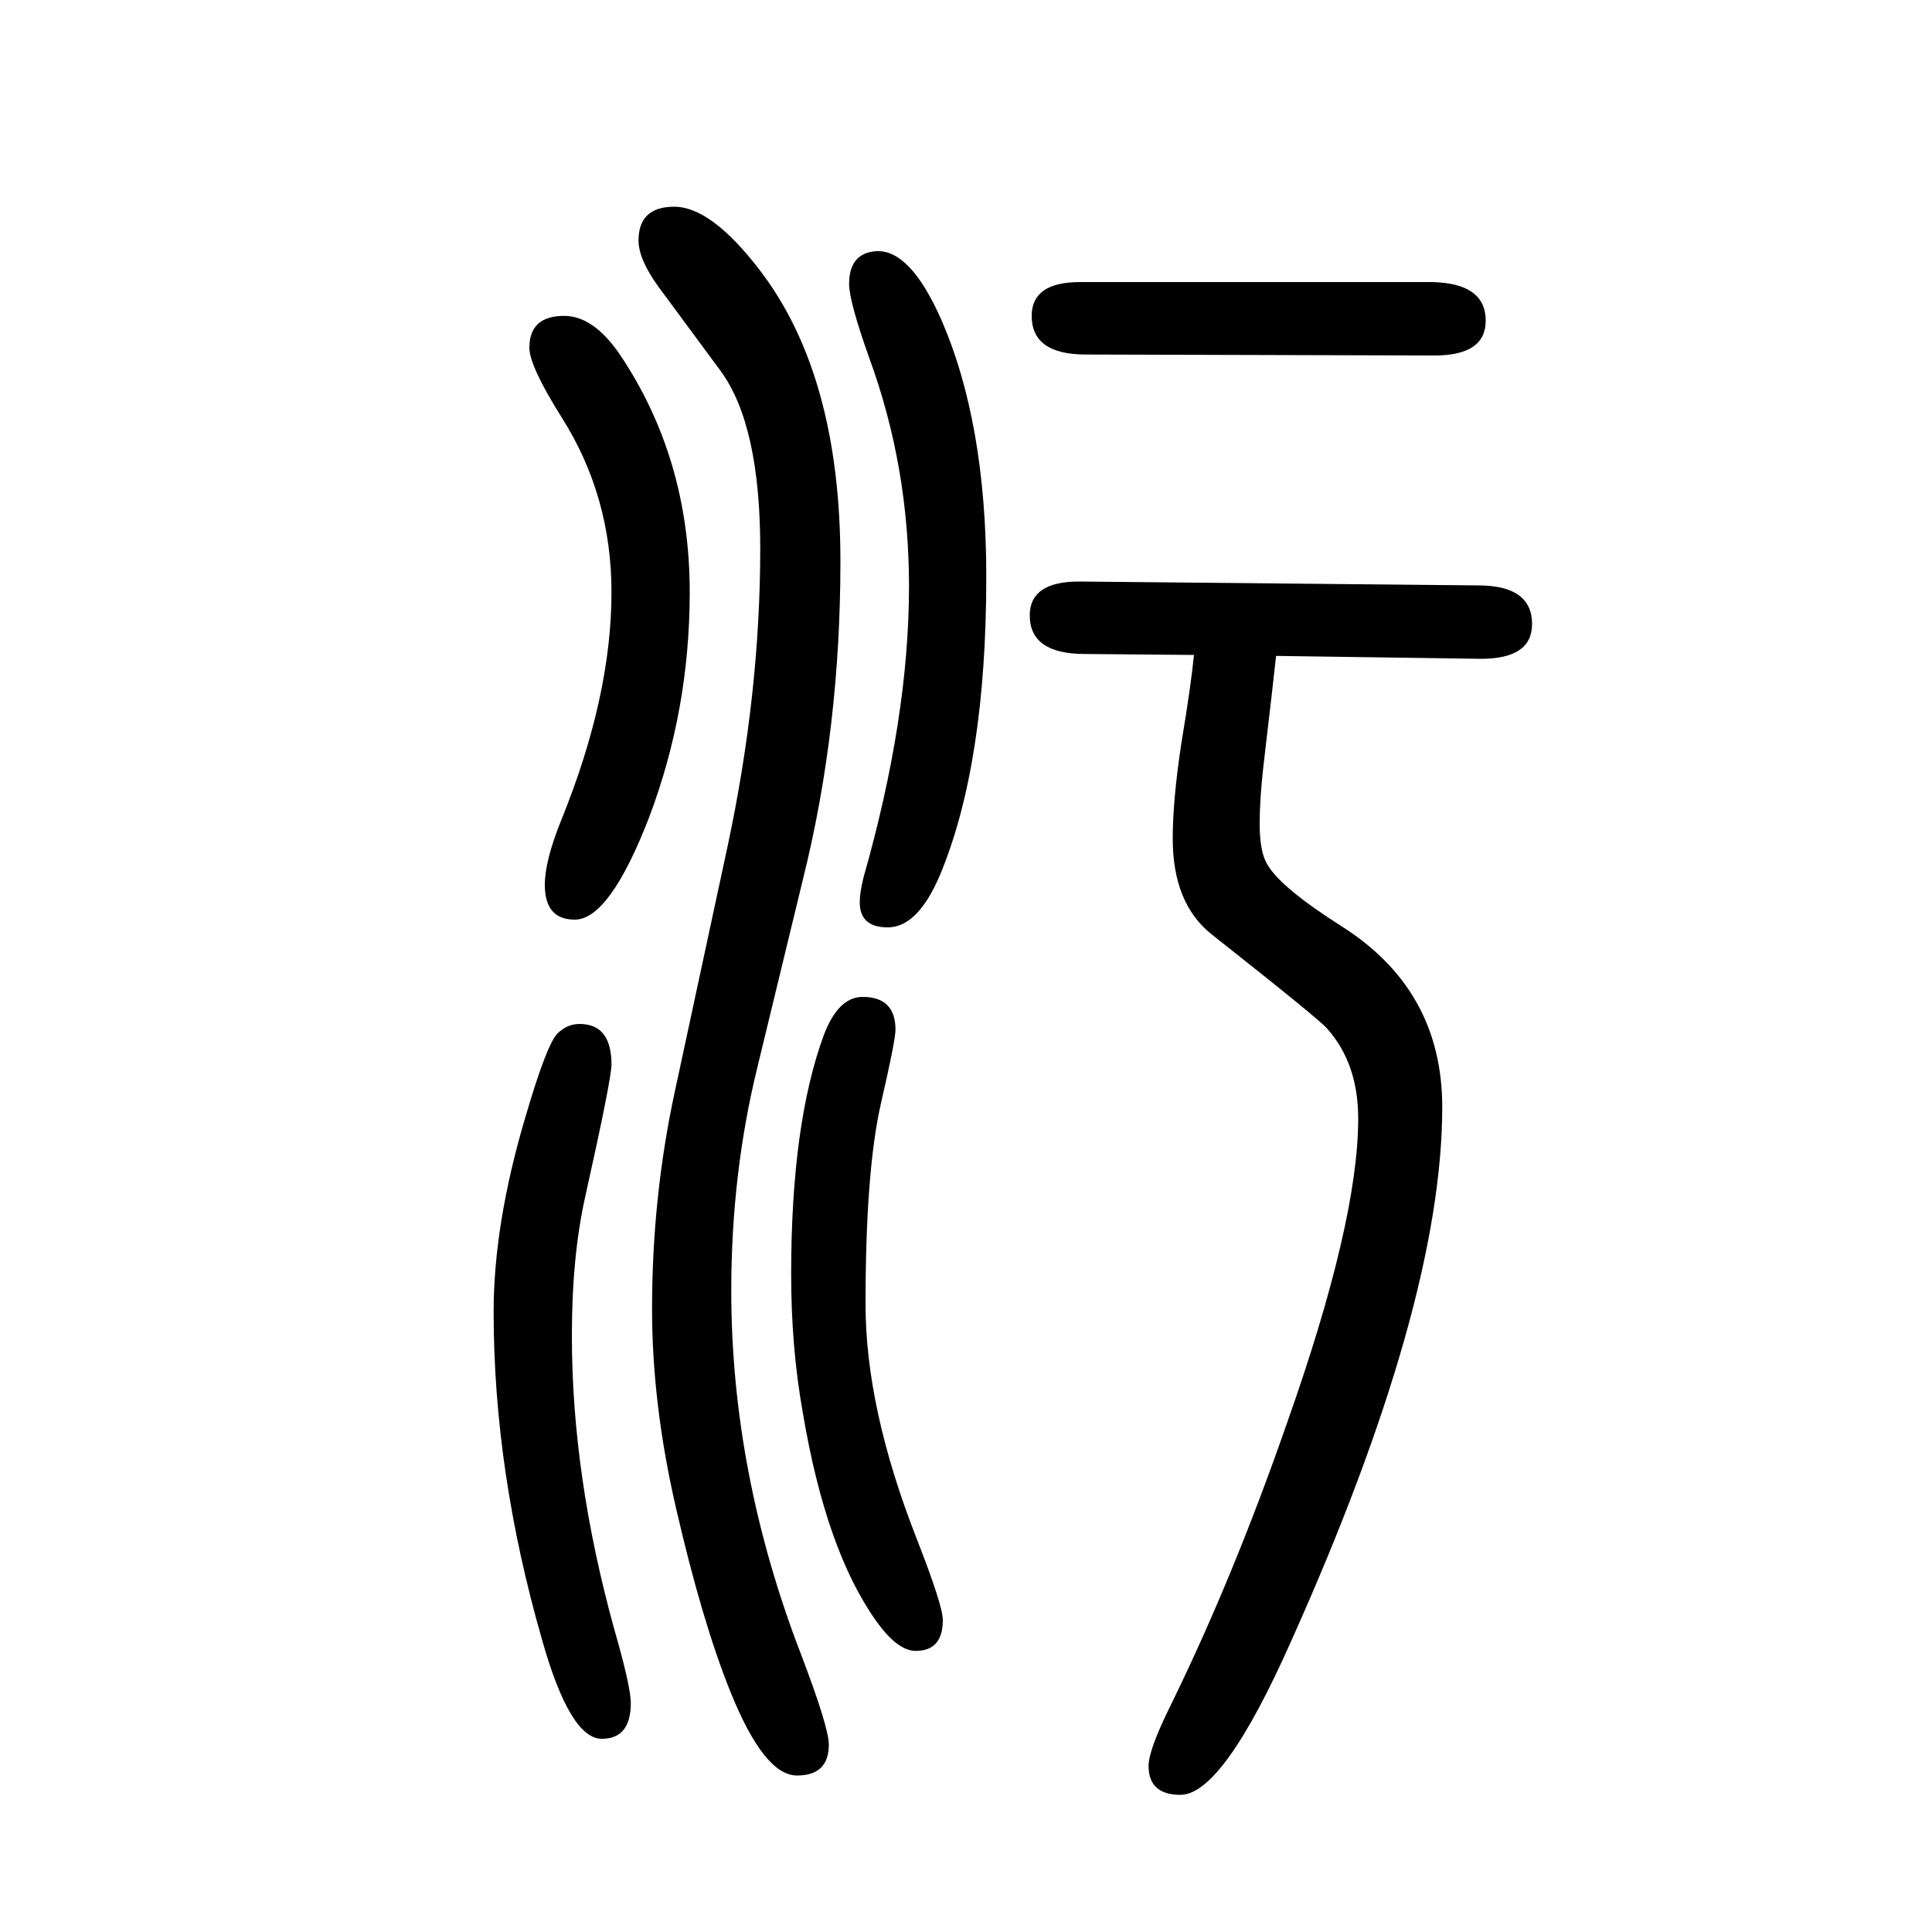
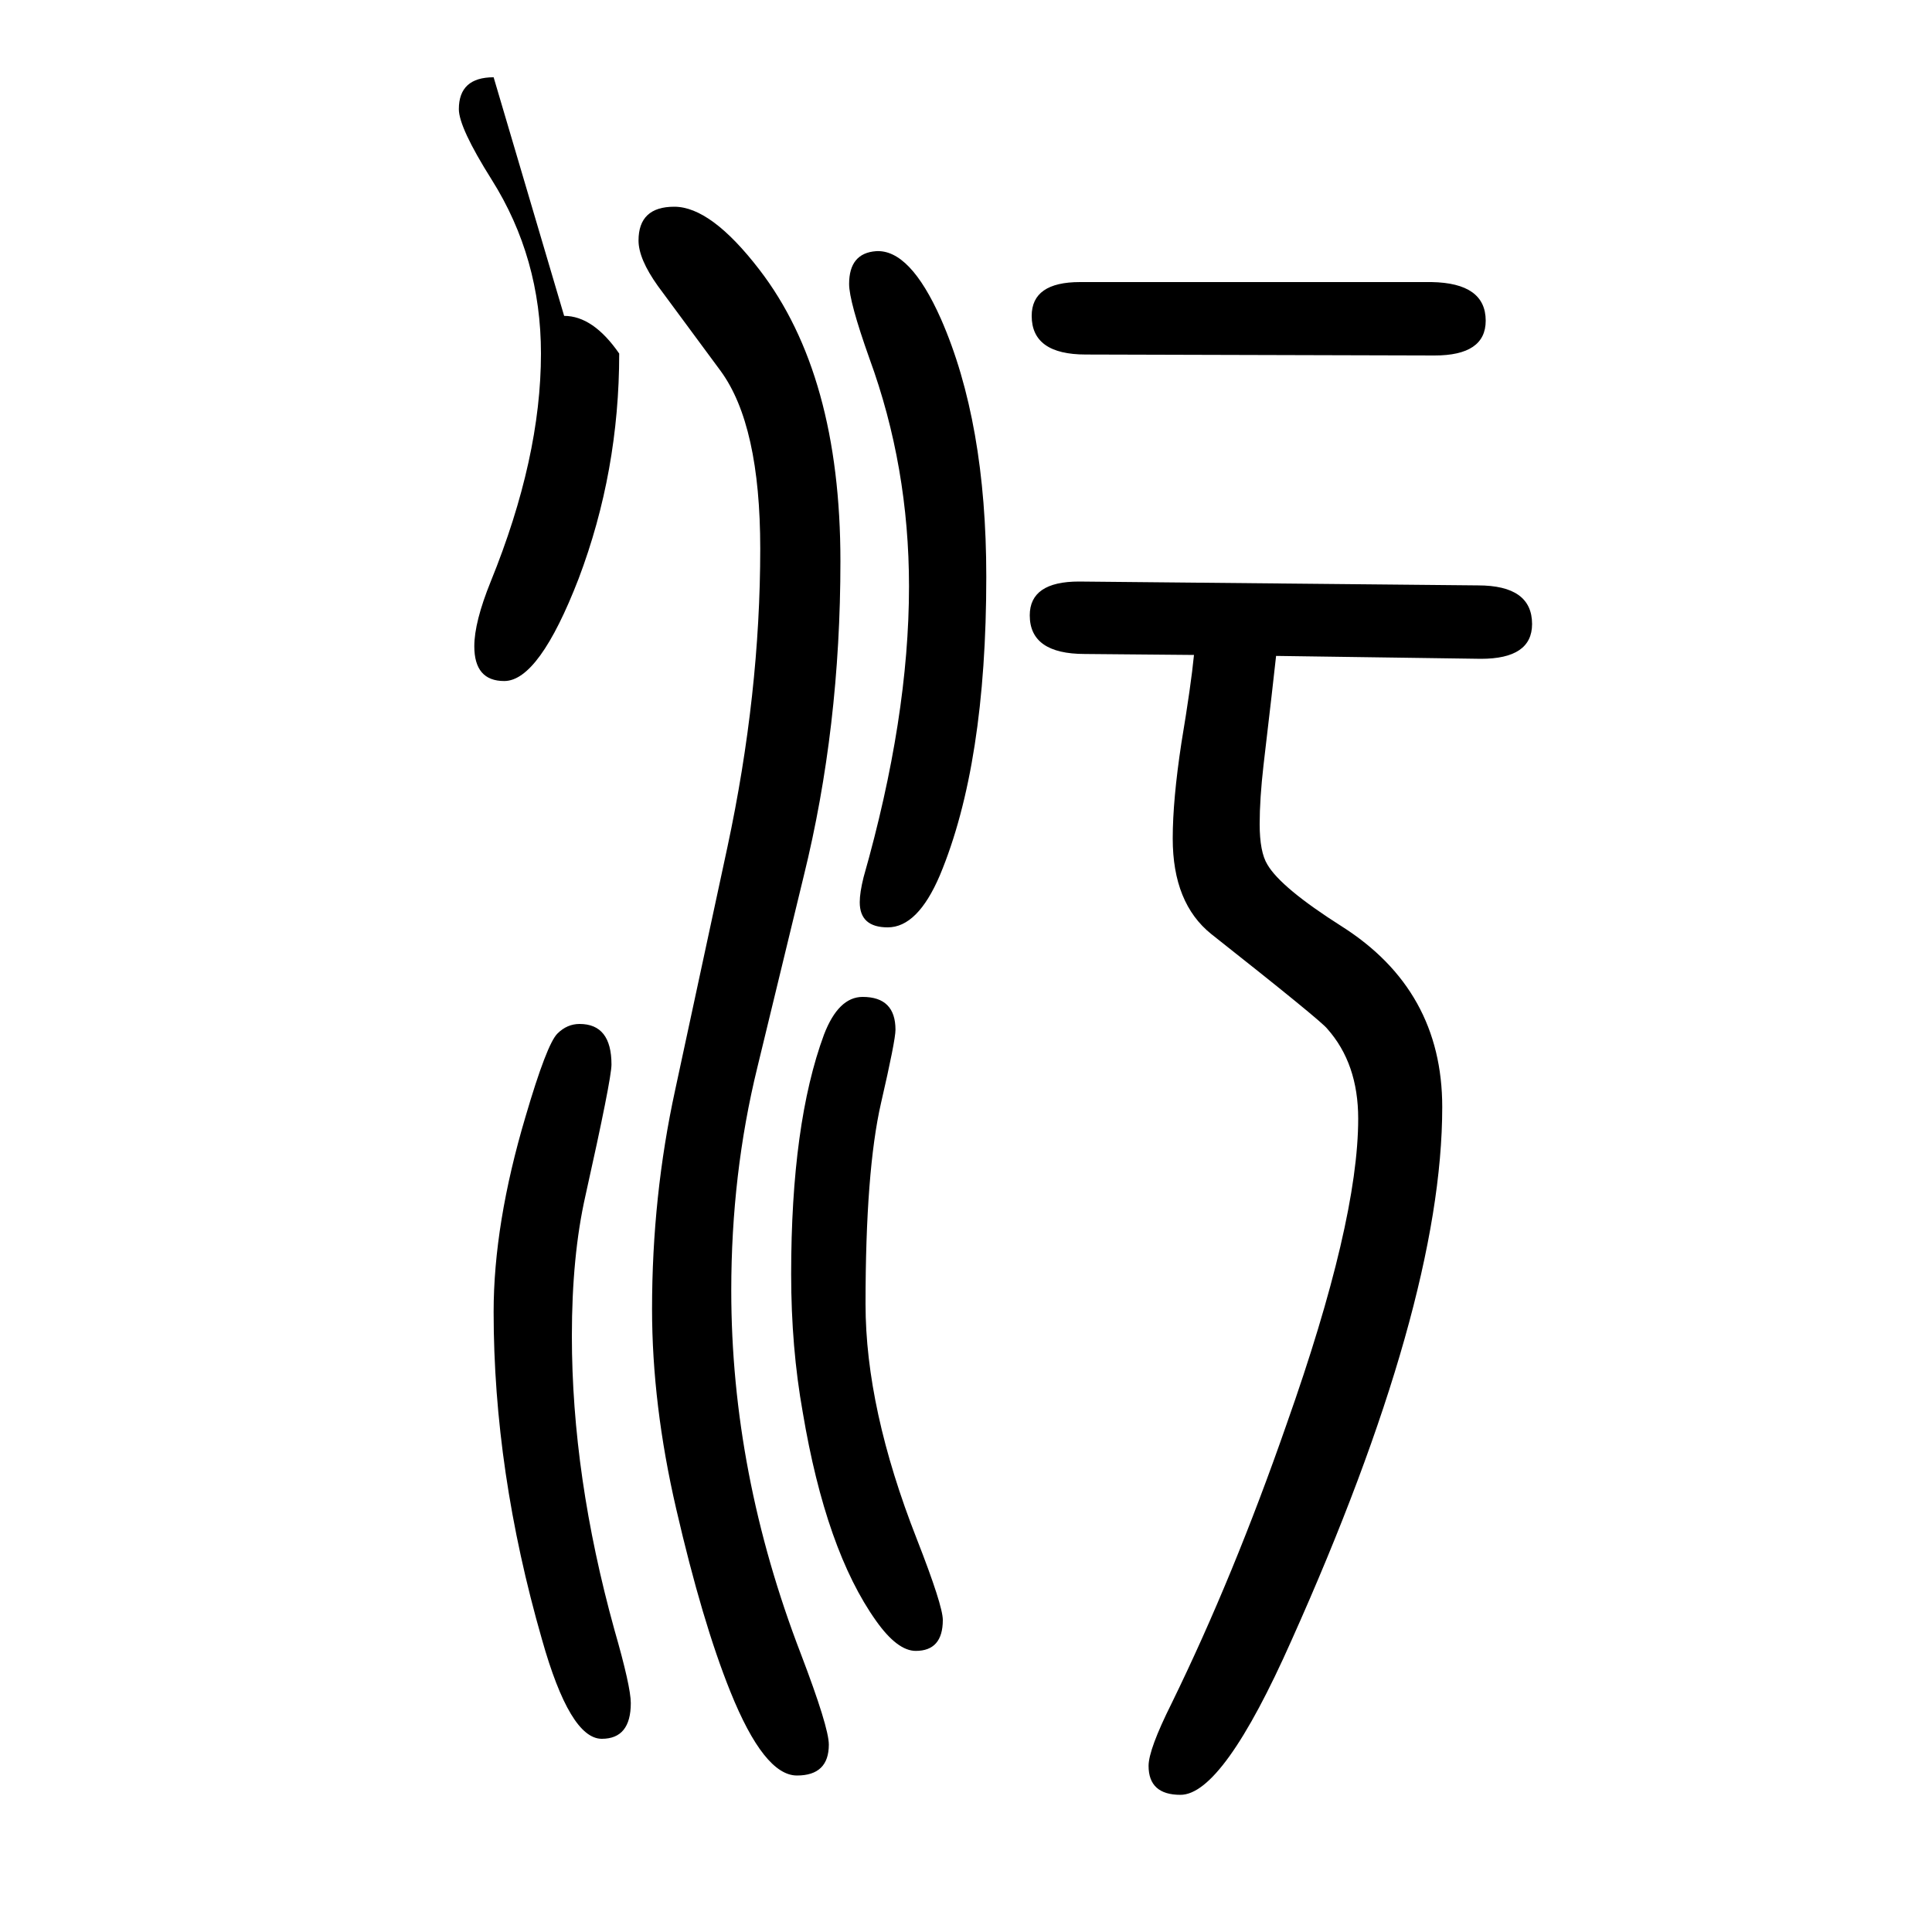
<svg xmlns="http://www.w3.org/2000/svg" height="100" width="100" version="1.1">
-   <path d="M1321 971q-3 -28 -13 -113q-4 -35 -4 -61q0 -29 8 -42q14 -24 77 -64q104 -66 104 -187q0 -204 -156 -552q-71 -160 -115 -160q-33 0 -33 30q0 17 24 65q64 131 119 289q74 209 74 316q0 57 -32 93q-6 8 -120 98q-40 32 -40 99q0 40 9 99q10 60 13 91l-113 1 q-57 0 -57 40q0 35 51 35l413 -4q56 0 56 -40q0 -36 -53 -36zM907 1390q35 2 67 -70q47 -107 47 -267q0 -194 -48 -309q-23 -54 -54 -54q-29 0 -29 26q0 10 4 26q47 165 47 301q0 124 -41 236q-21 59 -21 77q0 32 28 34zM584 1323q30 0 57 -39q73 -108 73 -247 q0 -122 -42 -233q-41 -106 -77 -106q-31 0 -31 36q0 25 17 67q52 128 52 236q0 99 -51 180q-34 54 -34 73q0 33 36 33zM893 618q34 0 34 -34q0 -11 -15 -76q-16 -70 -16 -208q0 -108 53 -243q27 -69 27 -84q0 -32 -28 -32q-19 0 -41 31q-52 73 -76 216q-12 67 -12 143 q0 156 34 248q15 39 40 39zM600 590q33 0 33 -42q0 -15 -27 -136q-14 -62 -14 -145q0 -145 44 -304q17 -59 17 -76q0 -37 -30 -37q-33 0 -62 103q-50 174 -50 339q0 91 33 202q22 75 33 86q10 10 23 10zM1118 1358h364q56 -1 56 -40q0 -36 -53 -36l-361 1q-56 0 -56 40 q0 35 50 35zM698 1436q38 0 88 -65q84 -109 84 -302q0 -172 -38 -326l-48 -198q-27 -110 -27 -231q0 -189 72 -376q29 -76 29 -94q0 -32 -33 -32q-34 0 -69 87q-29 72 -56 189q-25 108 -25 207q0 117 24 227l54 251q34 159 34 309q0 128 -41 184l-65 88q-20 28 -20 47 q0 35 37 35z" style="" transform="scale(0.05 -0.05) translate(0 -1650)" />
+   <path d="M1321 971q-3 -28 -13 -113q-4 -35 -4 -61q0 -29 8 -42q14 -24 77 -64q104 -66 104 -187q0 -204 -156 -552q-71 -160 -115 -160q-33 0 -33 30q0 17 24 65q64 131 119 289q74 209 74 316q0 57 -32 93q-6 8 -120 98q-40 32 -40 99q0 40 9 99q10 60 13 91l-113 1 q-57 0 -57 40q0 35 51 35l413 -4q56 0 56 -40q0 -36 -53 -36zM907 1390q35 2 67 -70q47 -107 47 -267q0 -194 -48 -309q-23 -54 -54 -54q-29 0 -29 26q0 10 4 26q47 165 47 301q0 124 -41 236q-21 59 -21 77q0 32 28 34zM584 1323q30 0 57 -39q0 -122 -42 -233q-41 -106 -77 -106q-31 0 -31 36q0 25 17 67q52 128 52 236q0 99 -51 180q-34 54 -34 73q0 33 36 33zM893 618q34 0 34 -34q0 -11 -15 -76q-16 -70 -16 -208q0 -108 53 -243q27 -69 27 -84q0 -32 -28 -32q-19 0 -41 31q-52 73 -76 216q-12 67 -12 143 q0 156 34 248q15 39 40 39zM600 590q33 0 33 -42q0 -15 -27 -136q-14 -62 -14 -145q0 -145 44 -304q17 -59 17 -76q0 -37 -30 -37q-33 0 -62 103q-50 174 -50 339q0 91 33 202q22 75 33 86q10 10 23 10zM1118 1358h364q56 -1 56 -40q0 -36 -53 -36l-361 1q-56 0 -56 40 q0 35 50 35zM698 1436q38 0 88 -65q84 -109 84 -302q0 -172 -38 -326l-48 -198q-27 -110 -27 -231q0 -189 72 -376q29 -76 29 -94q0 -32 -33 -32q-34 0 -69 87q-29 72 -56 189q-25 108 -25 207q0 117 24 227l54 251q34 159 34 309q0 128 -41 184l-65 88q-20 28 -20 47 q0 35 37 35z" style="" transform="scale(0.05 -0.05) translate(0 -1650)" />
</svg>